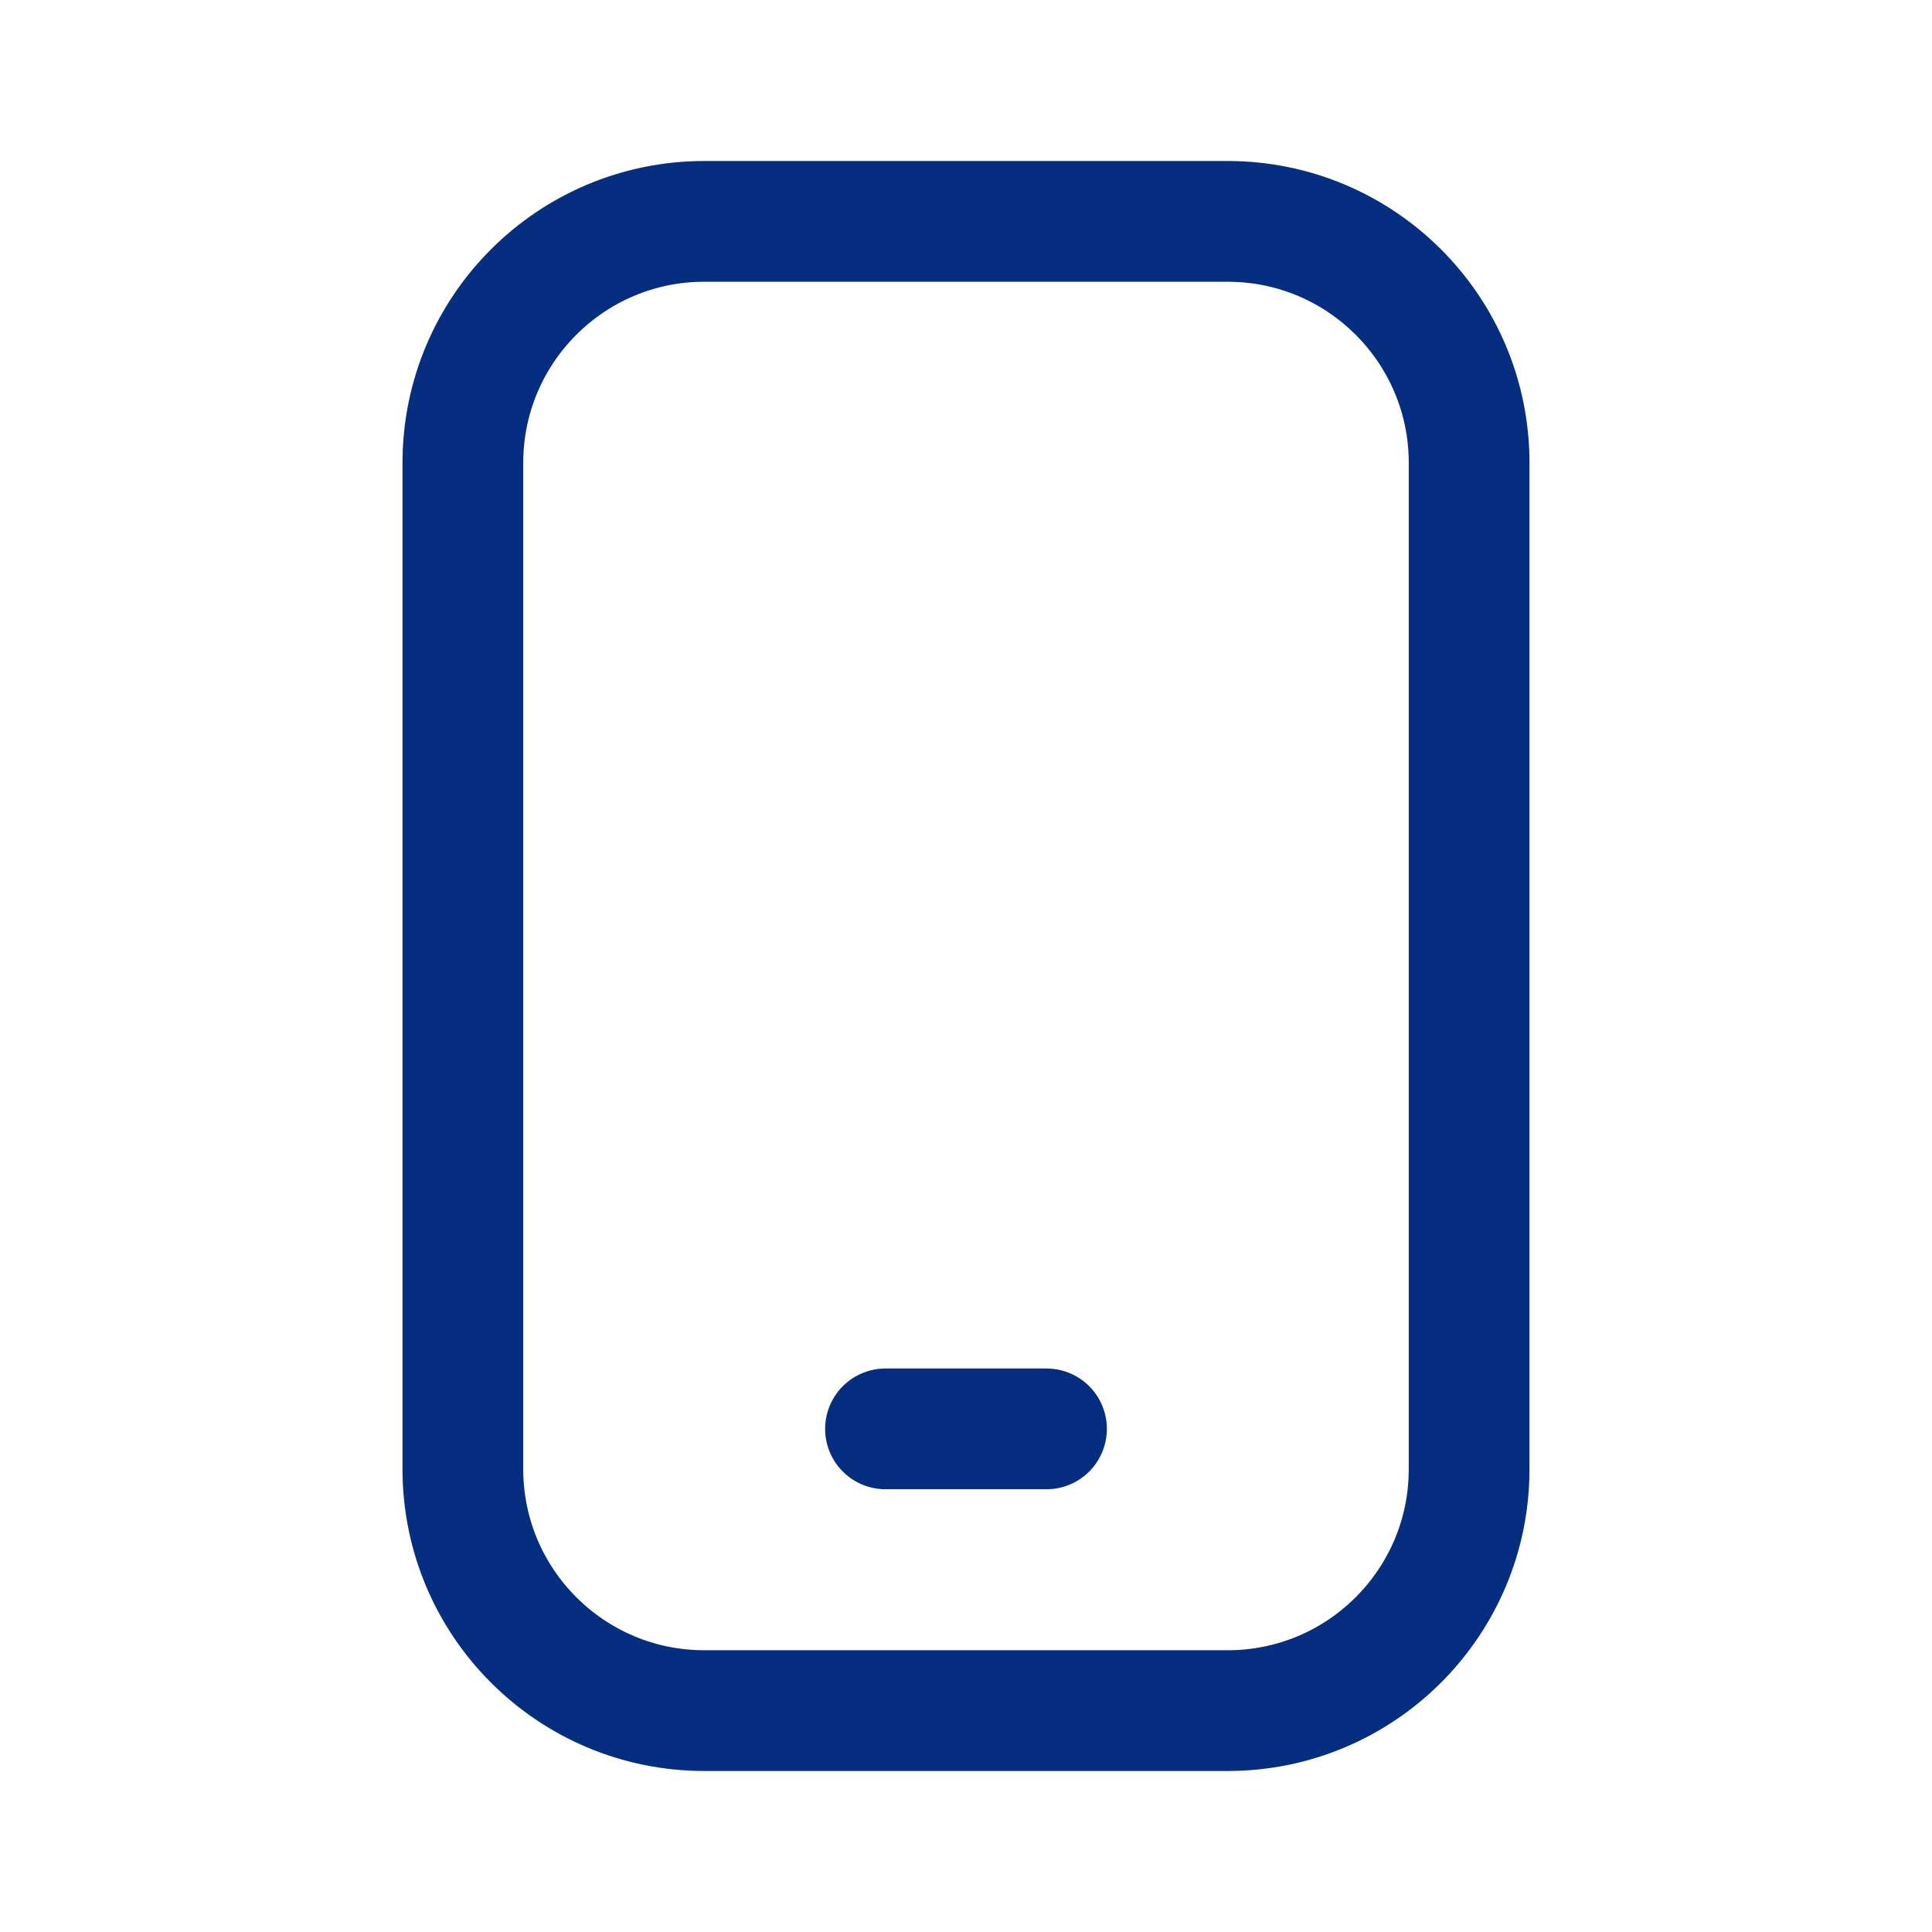
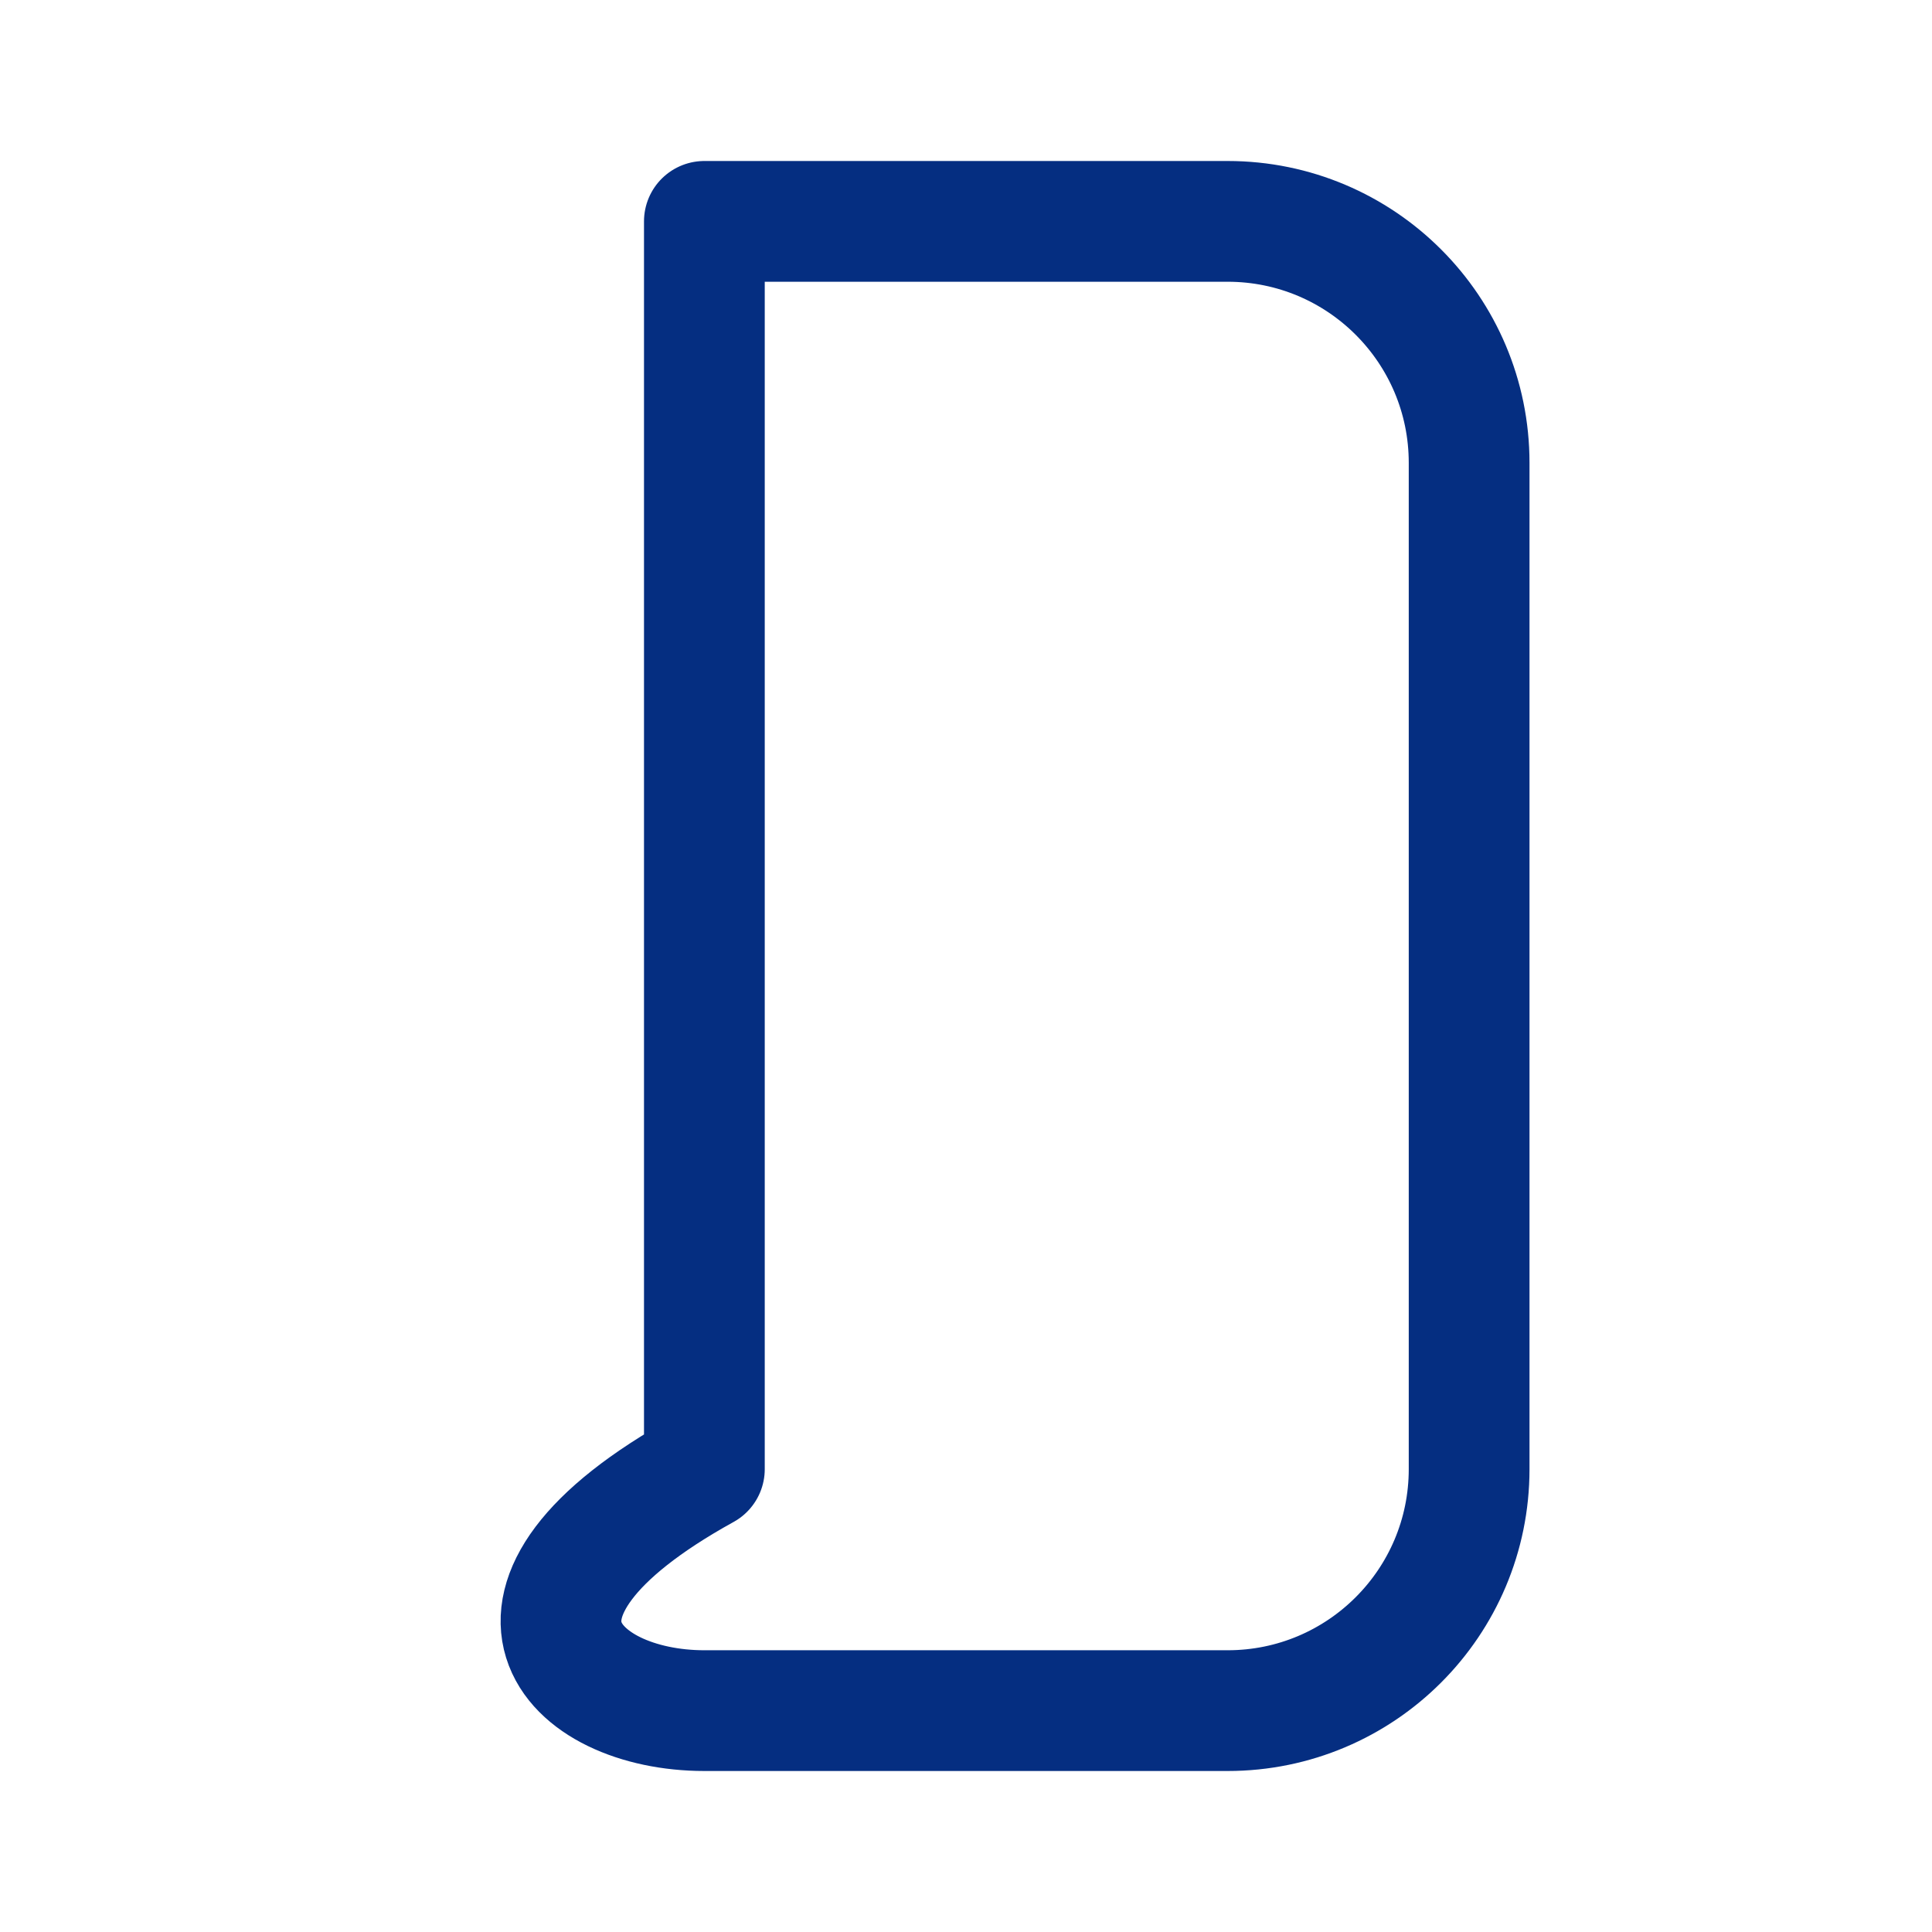
<svg xmlns="http://www.w3.org/2000/svg" width="24" height="24" viewBox="0 0 24 24" fill="none">
-   <path d="M15.25 2.75H8.75C7.093 2.75 5.75 4.093 5.75 5.75V18.25C5.75 19.907 7.093 21.25 8.75 21.25H15.25C16.907 21.25 18.25 19.907 18.25 18.25V5.75C18.25 4.093 16.907 2.75 15.25 2.75Z" stroke="#052E81" stroke-width="1.5" stroke-linecap="round" stroke-linejoin="round" />
-   <path d="M11 17.75H13" stroke="#052E81" stroke-width="1.5" stroke-linecap="round" stroke-linejoin="round" />
+   <path d="M15.25 2.75H8.75V18.25C5.75 19.907 7.093 21.25 8.75 21.25H15.25C16.907 21.25 18.25 19.907 18.25 18.25V5.75C18.25 4.093 16.907 2.75 15.25 2.75Z" stroke="#052E81" stroke-width="1.5" stroke-linecap="round" stroke-linejoin="round" />
</svg>